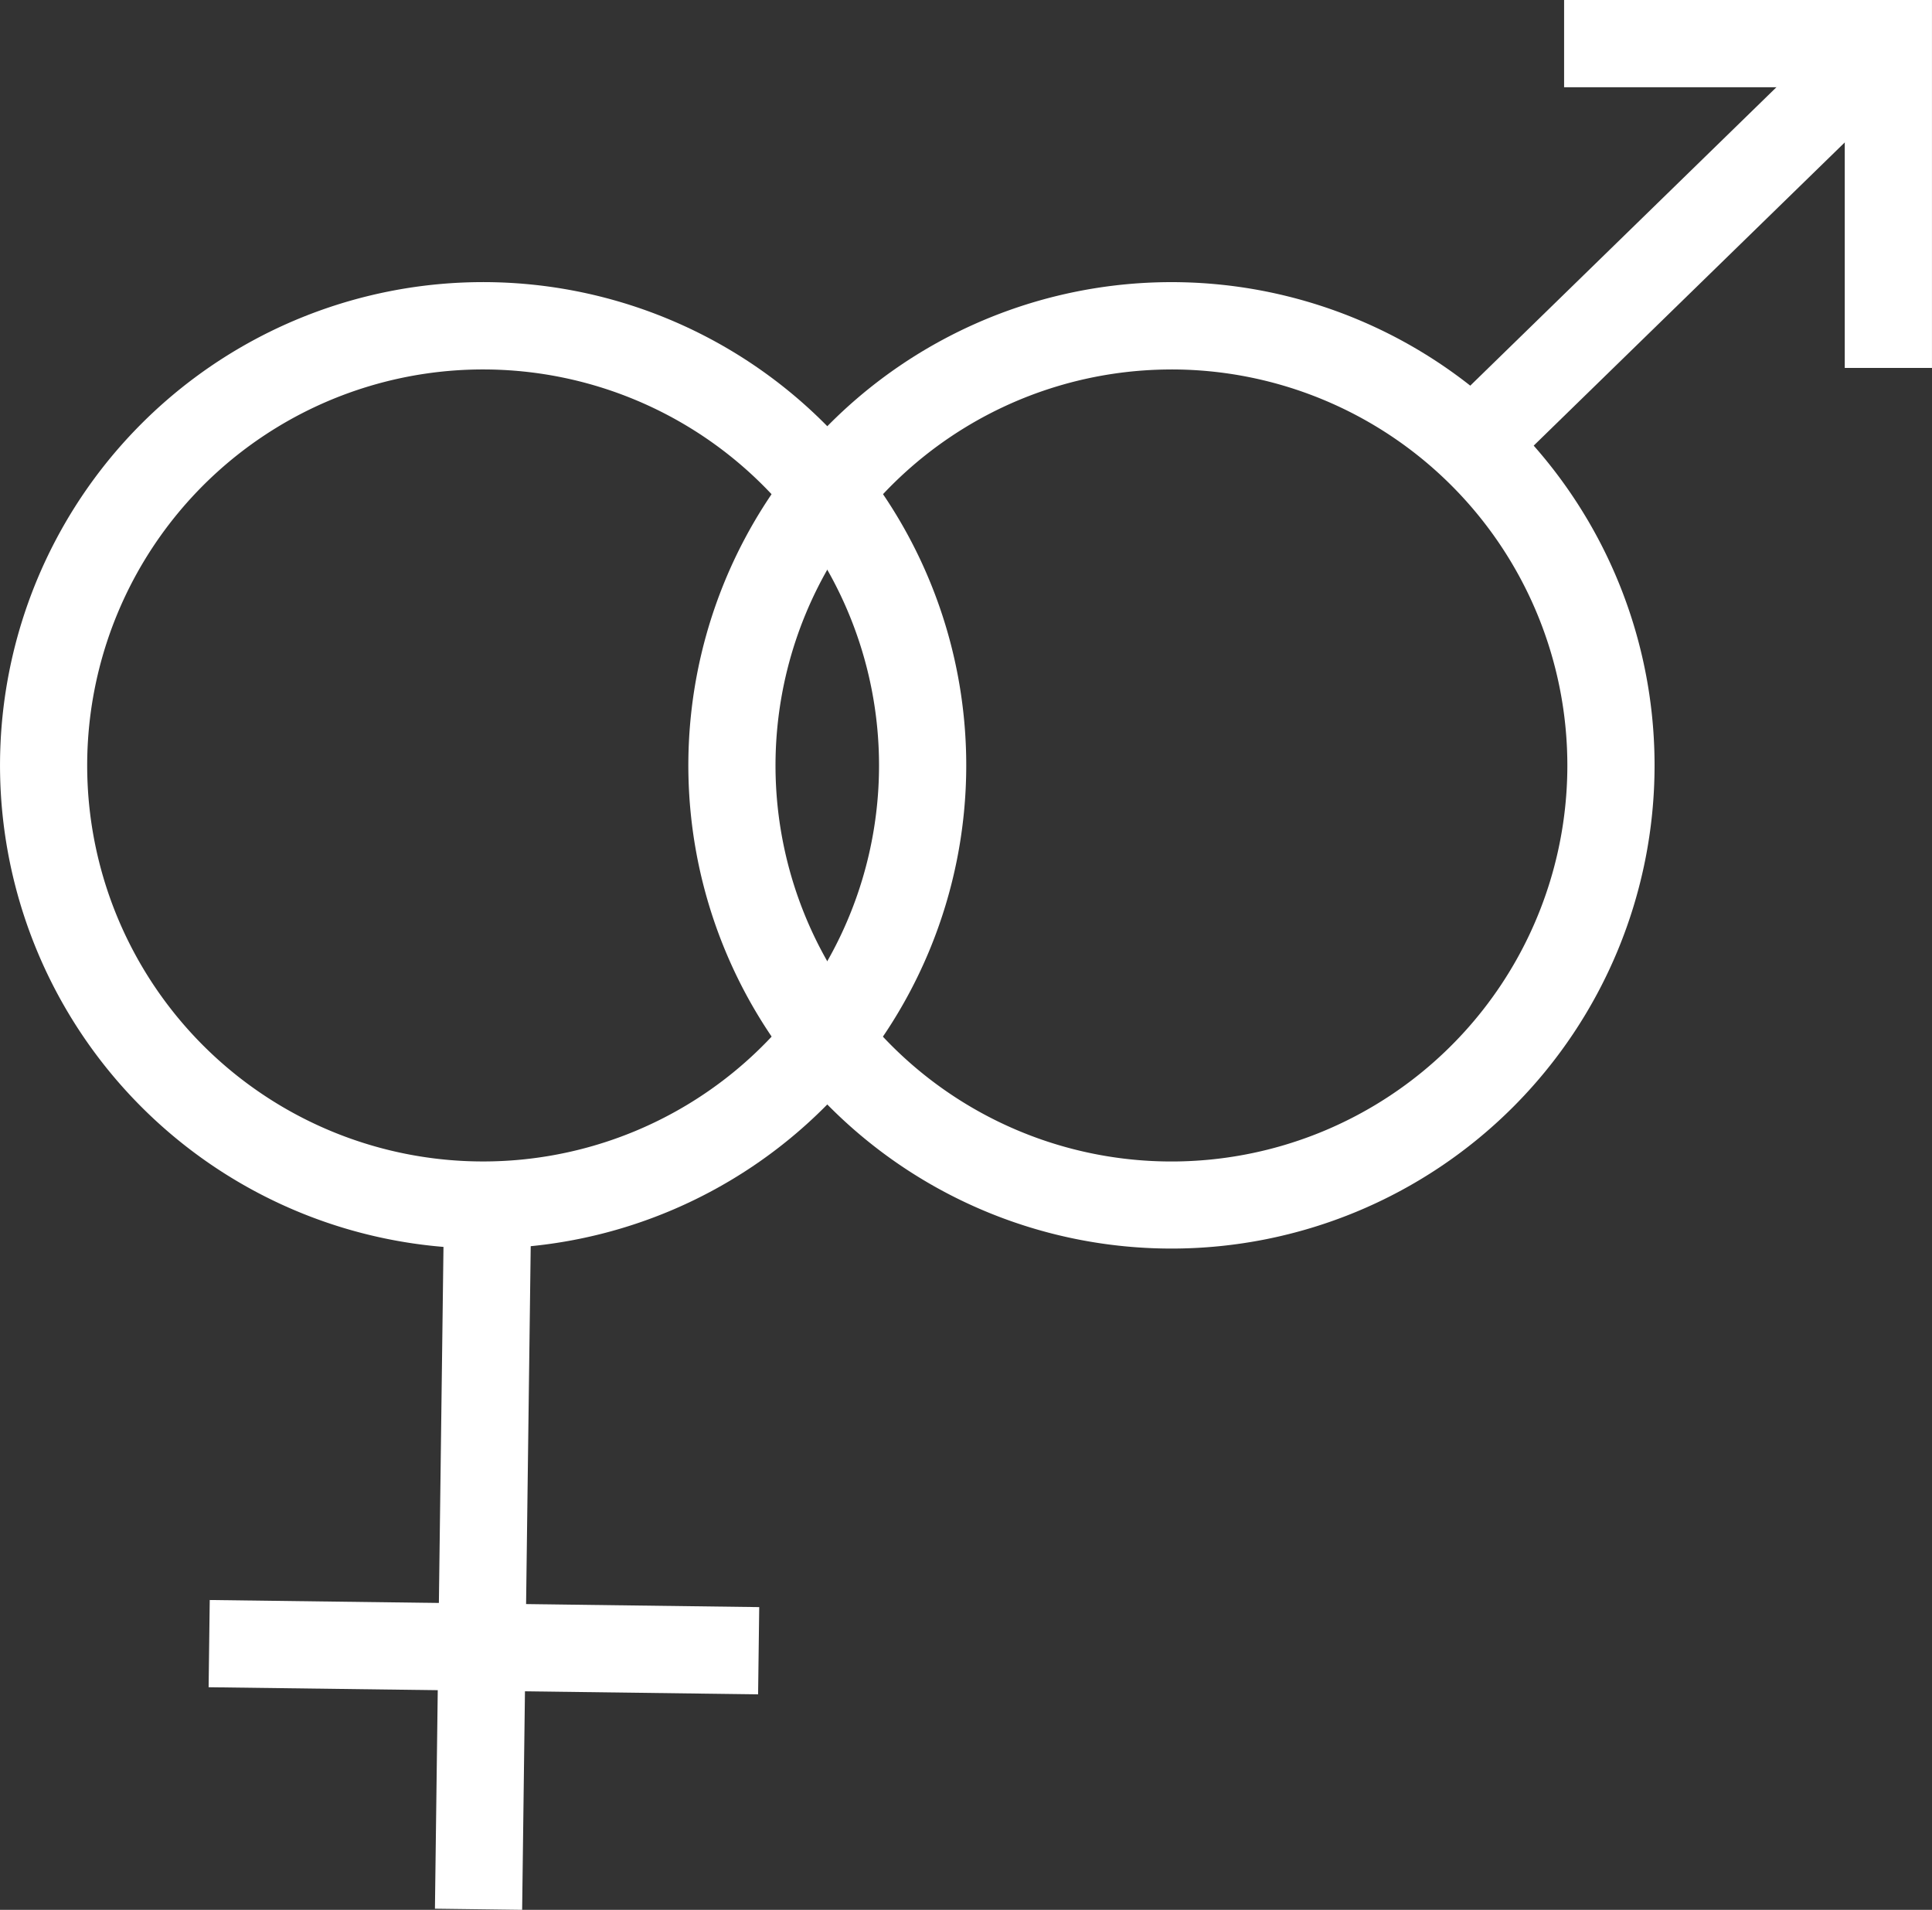
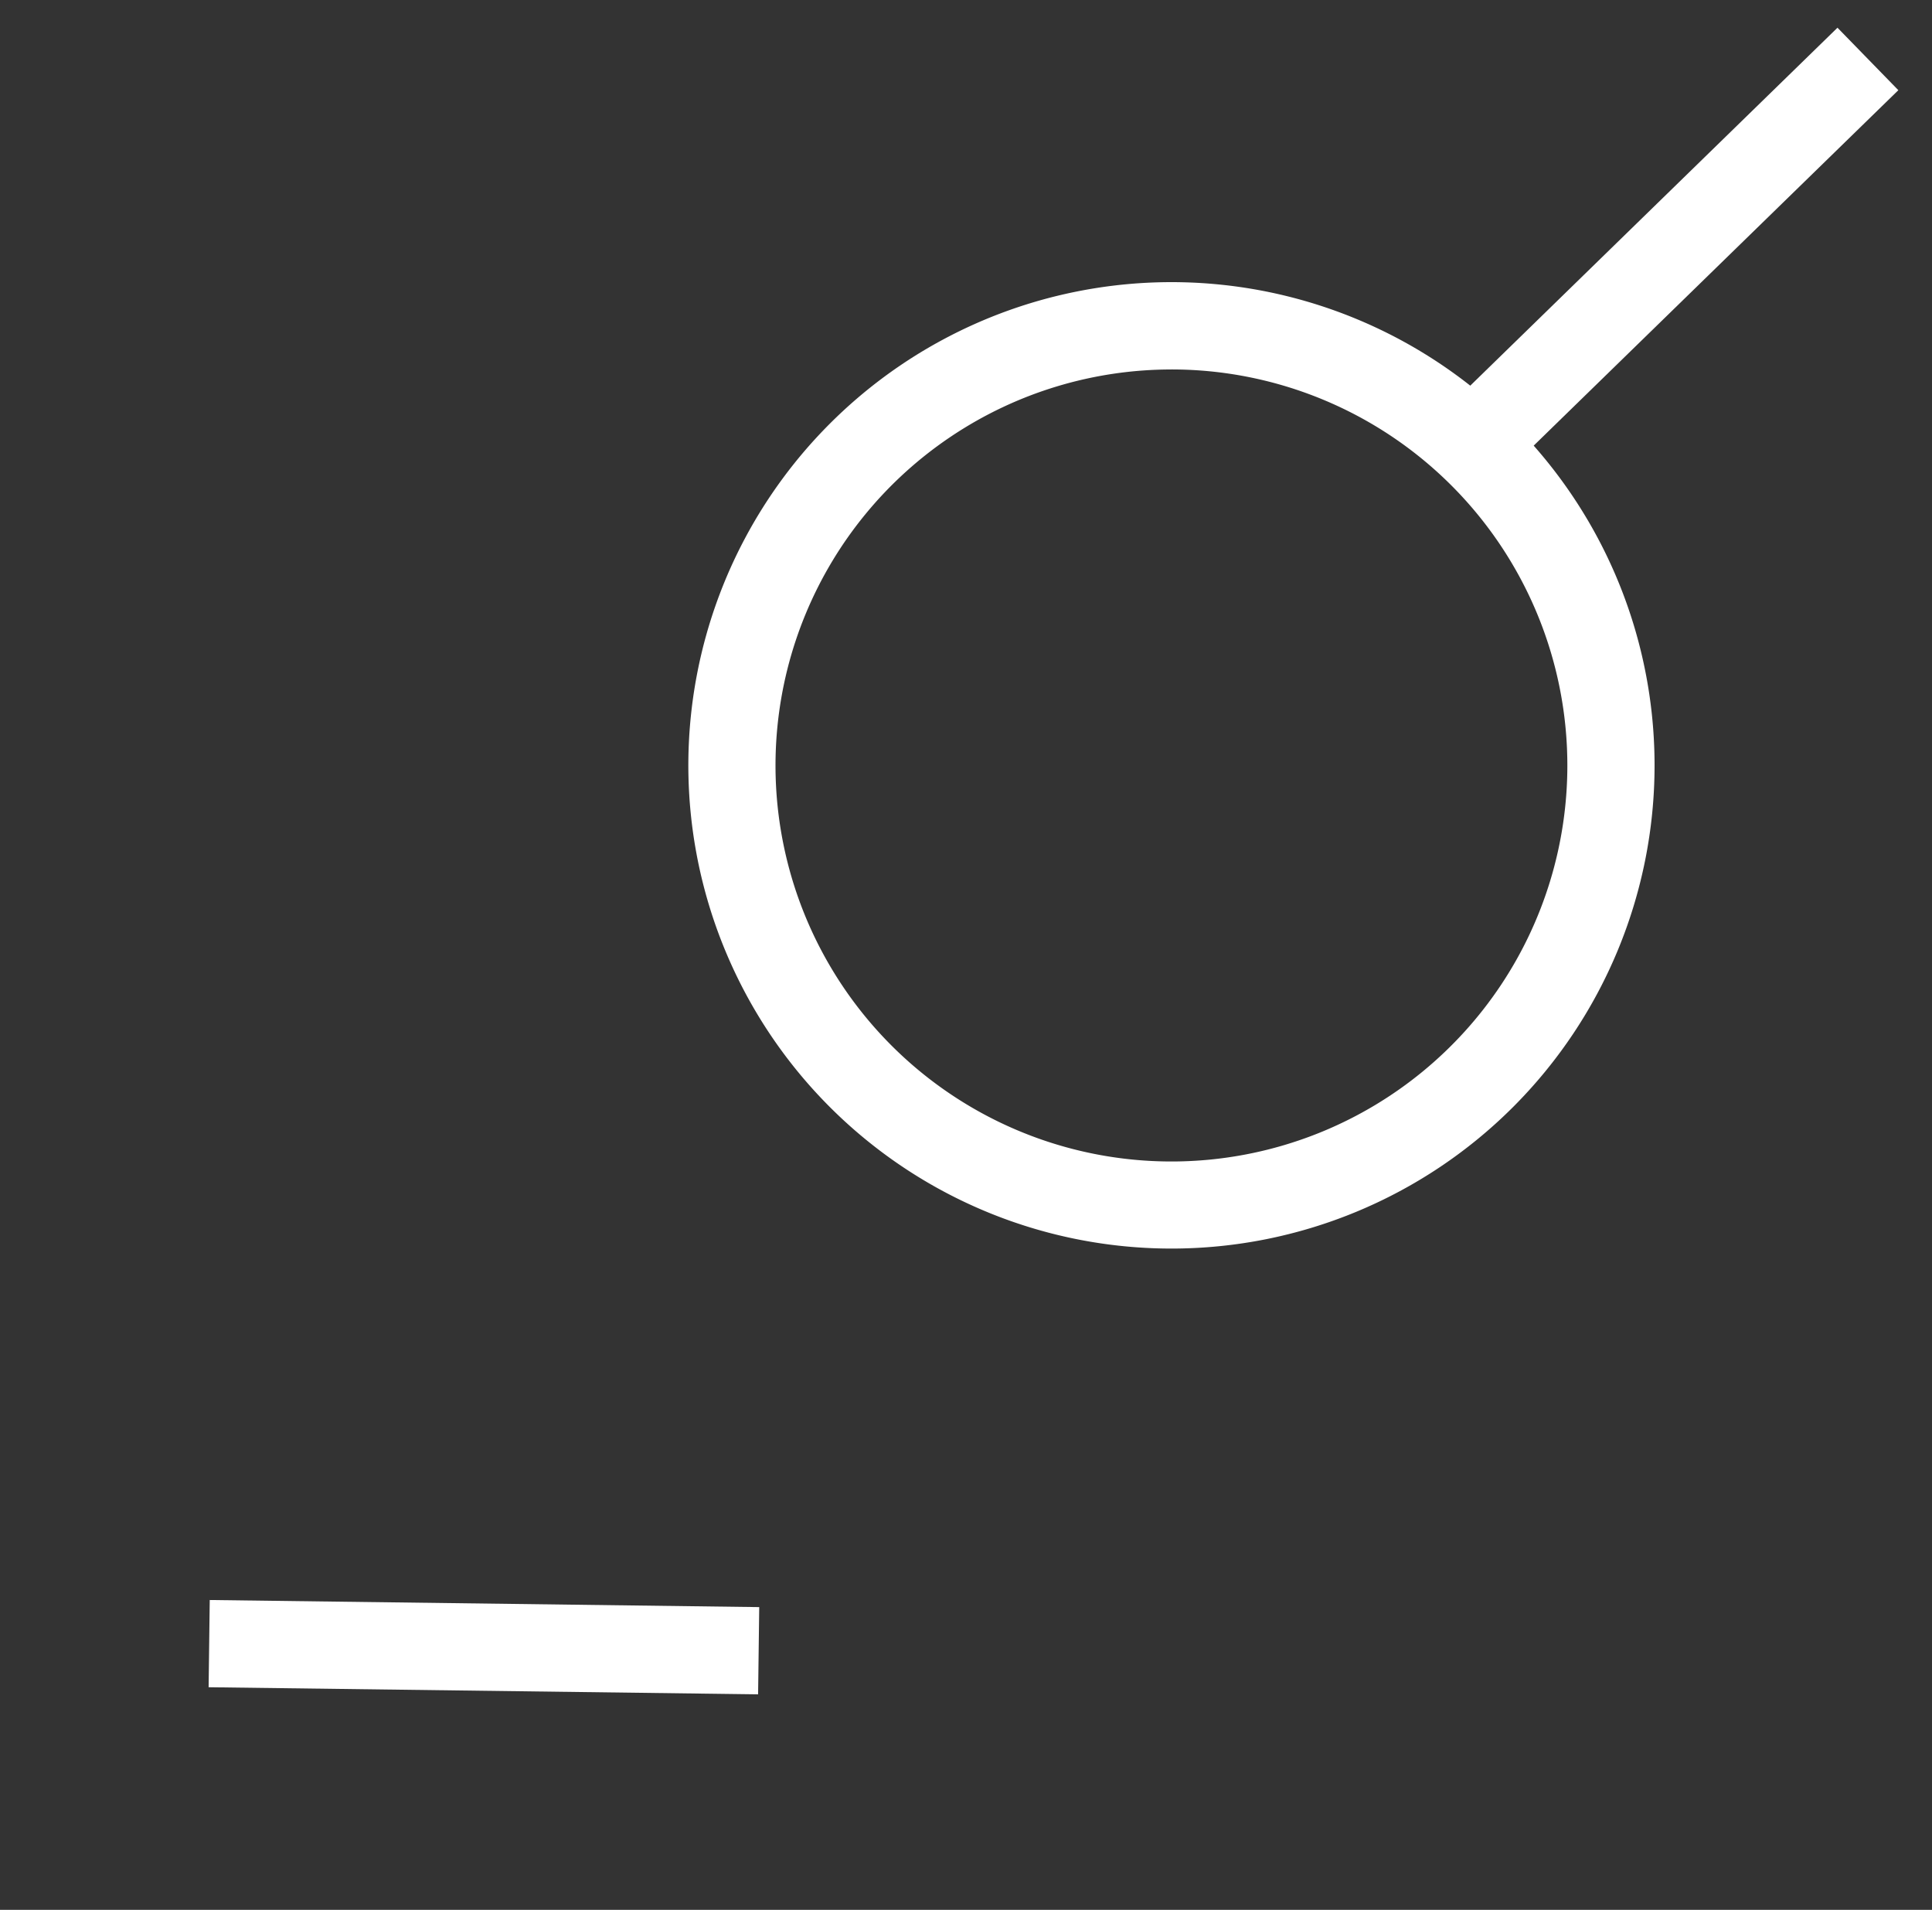
<svg xmlns="http://www.w3.org/2000/svg" width="74.875" height="74" viewBox="0 0 74.875 74">
  <rect x="0" y="0" width="74.875" height="74" fill="#333333" stroke="none" />
  <g id="Calque_2" data-name="Calque 2" transform="translate(0.261)">
    <g id="Hetero" transform="translate(-0.261)">
-       <rect id="Rectangle_59" data-name="Rectangle 59" width="27.346" height="3.38" transform="translate(16.856 73.956) rotate(-89.26)" fill="#fff" />
      <rect id="Rectangle_60" data-name="Rectangle 60" width="3.38" height="21.297" transform="translate(8.085 65.375) rotate(-89.26)" fill="#fff" />
-       <path id="Tracé_23" data-name="Tracé 23" d="M18.526,60.086A18.723,18.723,0,1,1,37.186,41.363,18.723,18.723,0,0,1,18.526,60.086Zm0-34.062A15.344,15.344,0,1,0,33.806,41.363,15.344,15.344,0,0,0,18.526,26.024Z" transform="translate(0.261 -11.709)" fill="#fff" />
      <path id="Tracé_24" data-name="Tracé 24" d="M73.718,60.087A18.723,18.723,0,1,1,92.437,41.365,18.723,18.723,0,0,1,73.718,60.087Zm0-34.062a15.344,15.344,0,1,0,15.339,15.34A15.344,15.344,0,0,0,73.718,26.024Z" transform="translate(-28.314 -11.709)" fill="#fff" />
      <rect id="Rectangle_61" data-name="Rectangle 61" width="21.673" height="3.38" transform="translate(55.69 16.2) rotate(-44.26)" fill="#fff" />
-       <path id="Tracé_25" data-name="Tracé 25" d="M139.547,14.257h-3.38V3.38H125.29V0h14.257Z" transform="translate(-64.673)" fill="#fff" />
    </g>
  </g>
</svg>